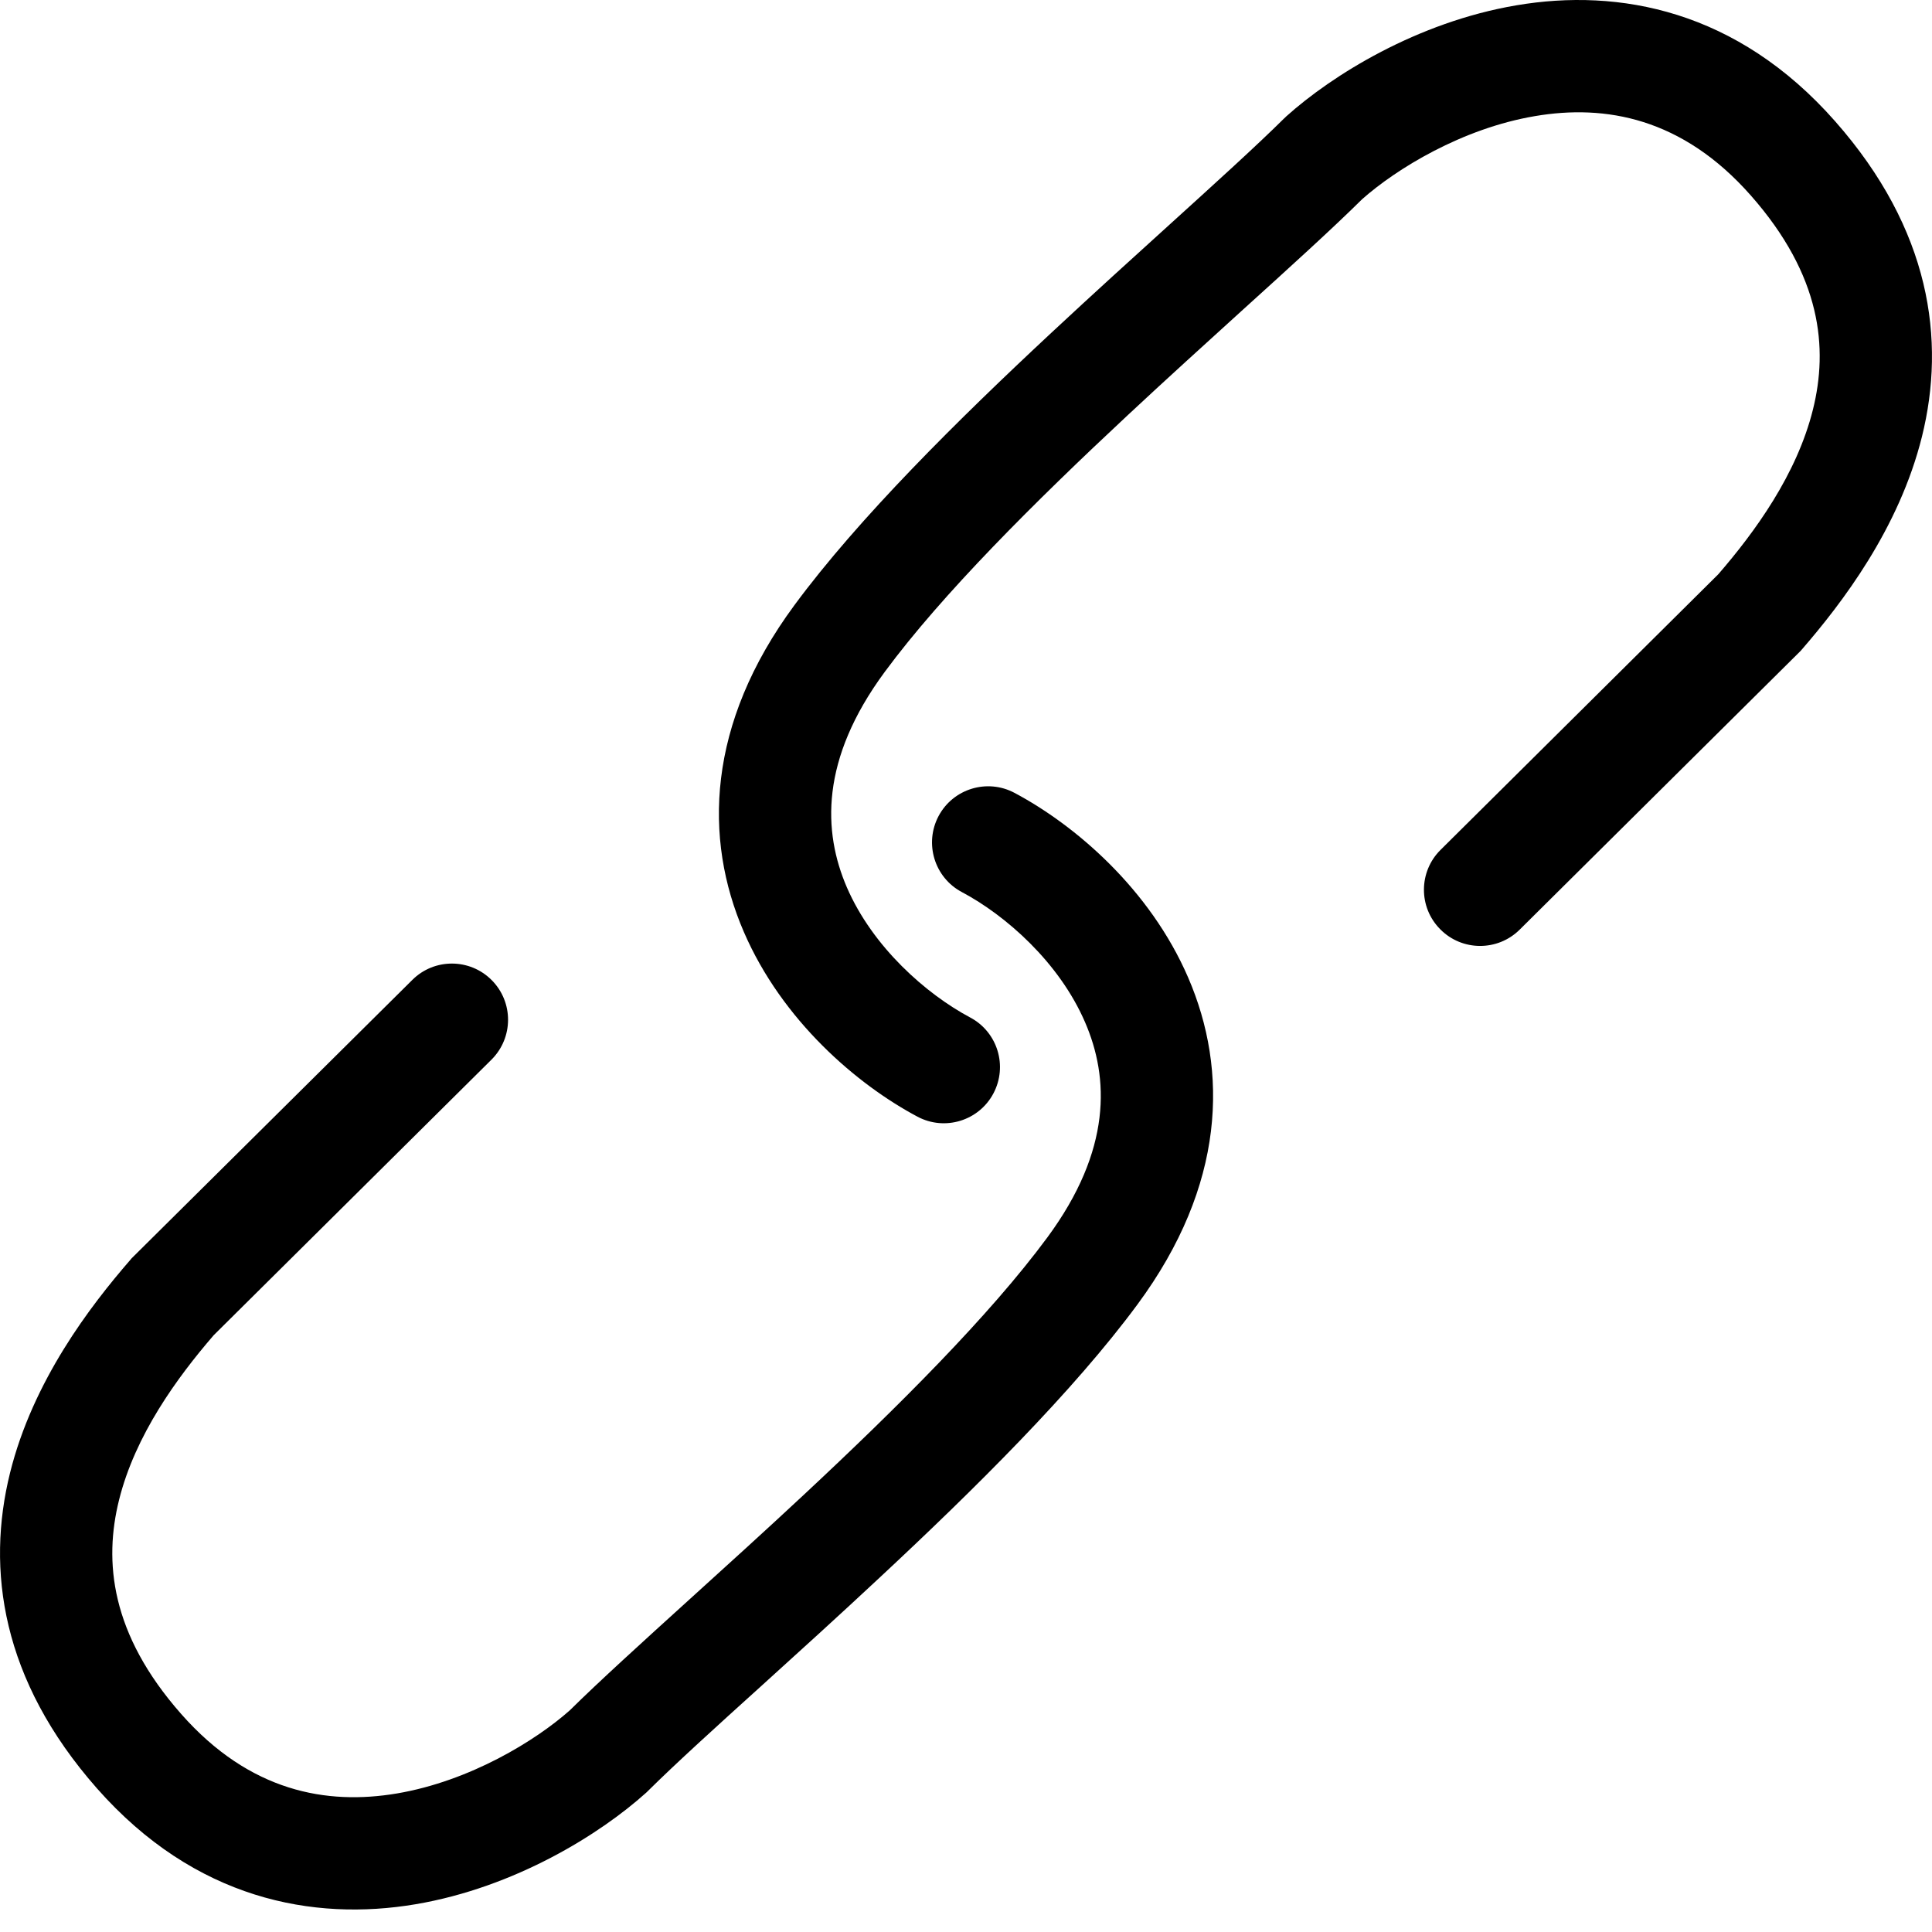
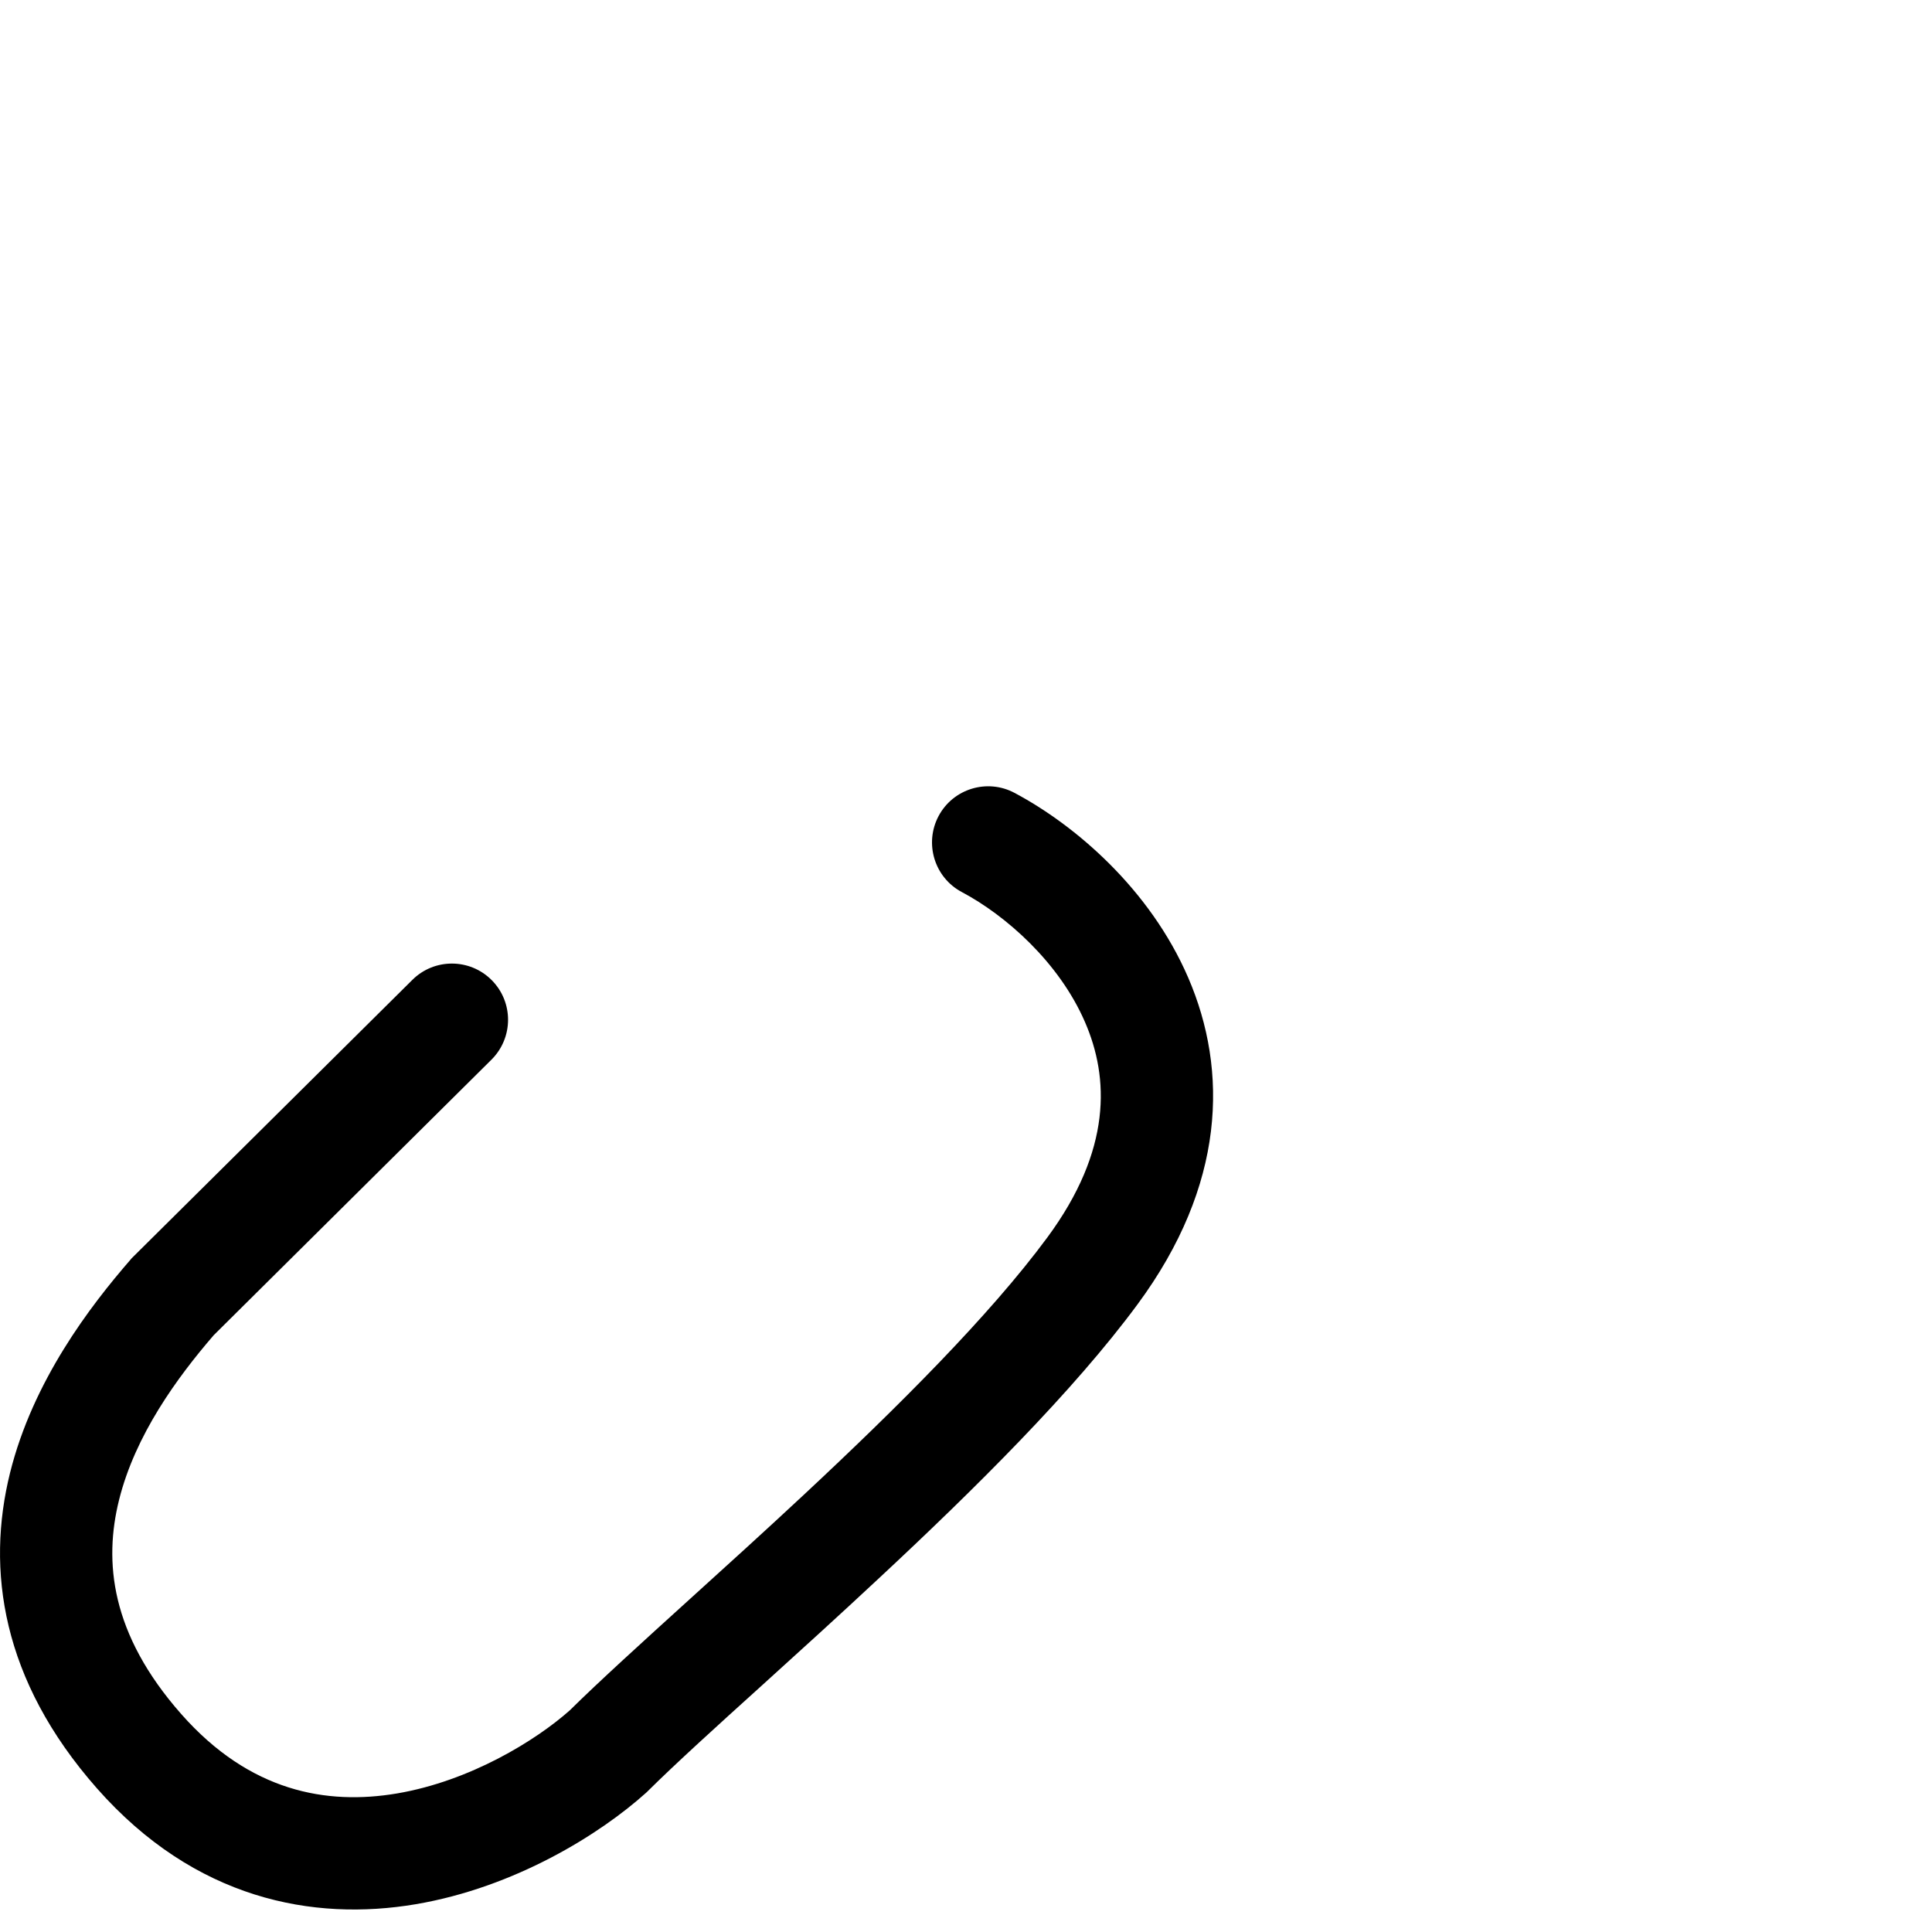
<svg xmlns="http://www.w3.org/2000/svg" width="21" height="21" viewBox="0 0 21 21" fill="none">
-   <path fill-rule="evenodd" clip-rule="evenodd" d="M14.806 2.165C14.489 2.479 14.022 2.903 13.497 3.378C13.104 3.735 12.679 4.12 12.261 4.51C11.248 5.455 10.243 6.455 9.617 7.303C8.912 8.258 8.945 9.042 9.205 9.645C9.487 10.296 10.069 10.806 10.546 11.06C10.843 11.218 10.956 11.587 10.798 11.885C10.64 12.183 10.27 12.296 9.973 12.138C9.316 11.789 8.502 11.094 8.085 10.129C7.647 9.116 7.68 7.872 8.635 6.578C9.334 5.63 10.414 4.562 11.428 3.617C11.884 3.192 12.321 2.796 12.714 2.44C13.22 1.981 13.653 1.589 13.958 1.287L13.969 1.277L13.98 1.266C14.477 0.819 15.402 0.241 16.481 0.058C17.598 -0.132 18.881 0.109 19.946 1.317C20.986 2.496 21.151 3.697 20.891 4.745C20.642 5.748 20.019 6.559 19.585 7.06L19.57 7.077L16.518 10.105C16.279 10.342 15.892 10.341 15.655 10.101C15.417 9.862 15.419 9.475 15.658 9.238L18.677 6.242C19.076 5.781 19.531 5.156 19.706 4.451C19.872 3.784 19.8 2.997 19.03 2.124C18.285 1.279 17.449 1.132 16.685 1.262C15.89 1.396 15.176 1.837 14.806 2.165Z" fill="black" />
  <path fill-rule="evenodd" clip-rule="evenodd" d="M6.194 18.59C6.511 18.277 6.978 17.853 7.503 17.377C7.896 17.021 8.321 16.636 8.74 16.245C9.752 15.301 10.757 14.3 11.383 13.452C12.088 12.498 12.055 11.713 11.794 11.111C11.513 10.46 10.931 9.949 10.454 9.696C10.157 9.538 10.044 9.168 10.202 8.87C10.36 8.573 10.73 8.46 11.027 8.618C11.684 8.967 12.498 9.661 12.915 10.626C13.353 11.64 13.32 12.883 12.365 14.177C11.666 15.125 10.586 16.193 9.572 17.138C9.116 17.564 8.679 17.96 8.286 18.316C7.779 18.774 7.347 19.166 7.042 19.468L7.031 19.479L7.02 19.489C6.523 19.936 5.598 20.515 4.519 20.698C3.402 20.887 2.119 20.646 1.054 19.439C0.014 18.259 -0.151 17.058 0.109 16.01C0.358 15.008 0.981 14.196 1.415 13.696L1.43 13.678L4.482 10.651C4.721 10.413 5.108 10.415 5.345 10.654C5.583 10.894 5.581 11.28 5.342 11.518L2.323 14.513C1.924 14.975 1.469 15.6 1.294 16.304C1.128 16.971 1.2 17.758 1.97 18.631C2.715 19.476 3.551 19.623 4.315 19.494C5.11 19.359 5.824 18.919 6.194 18.59Z" fill="black" />
</svg>